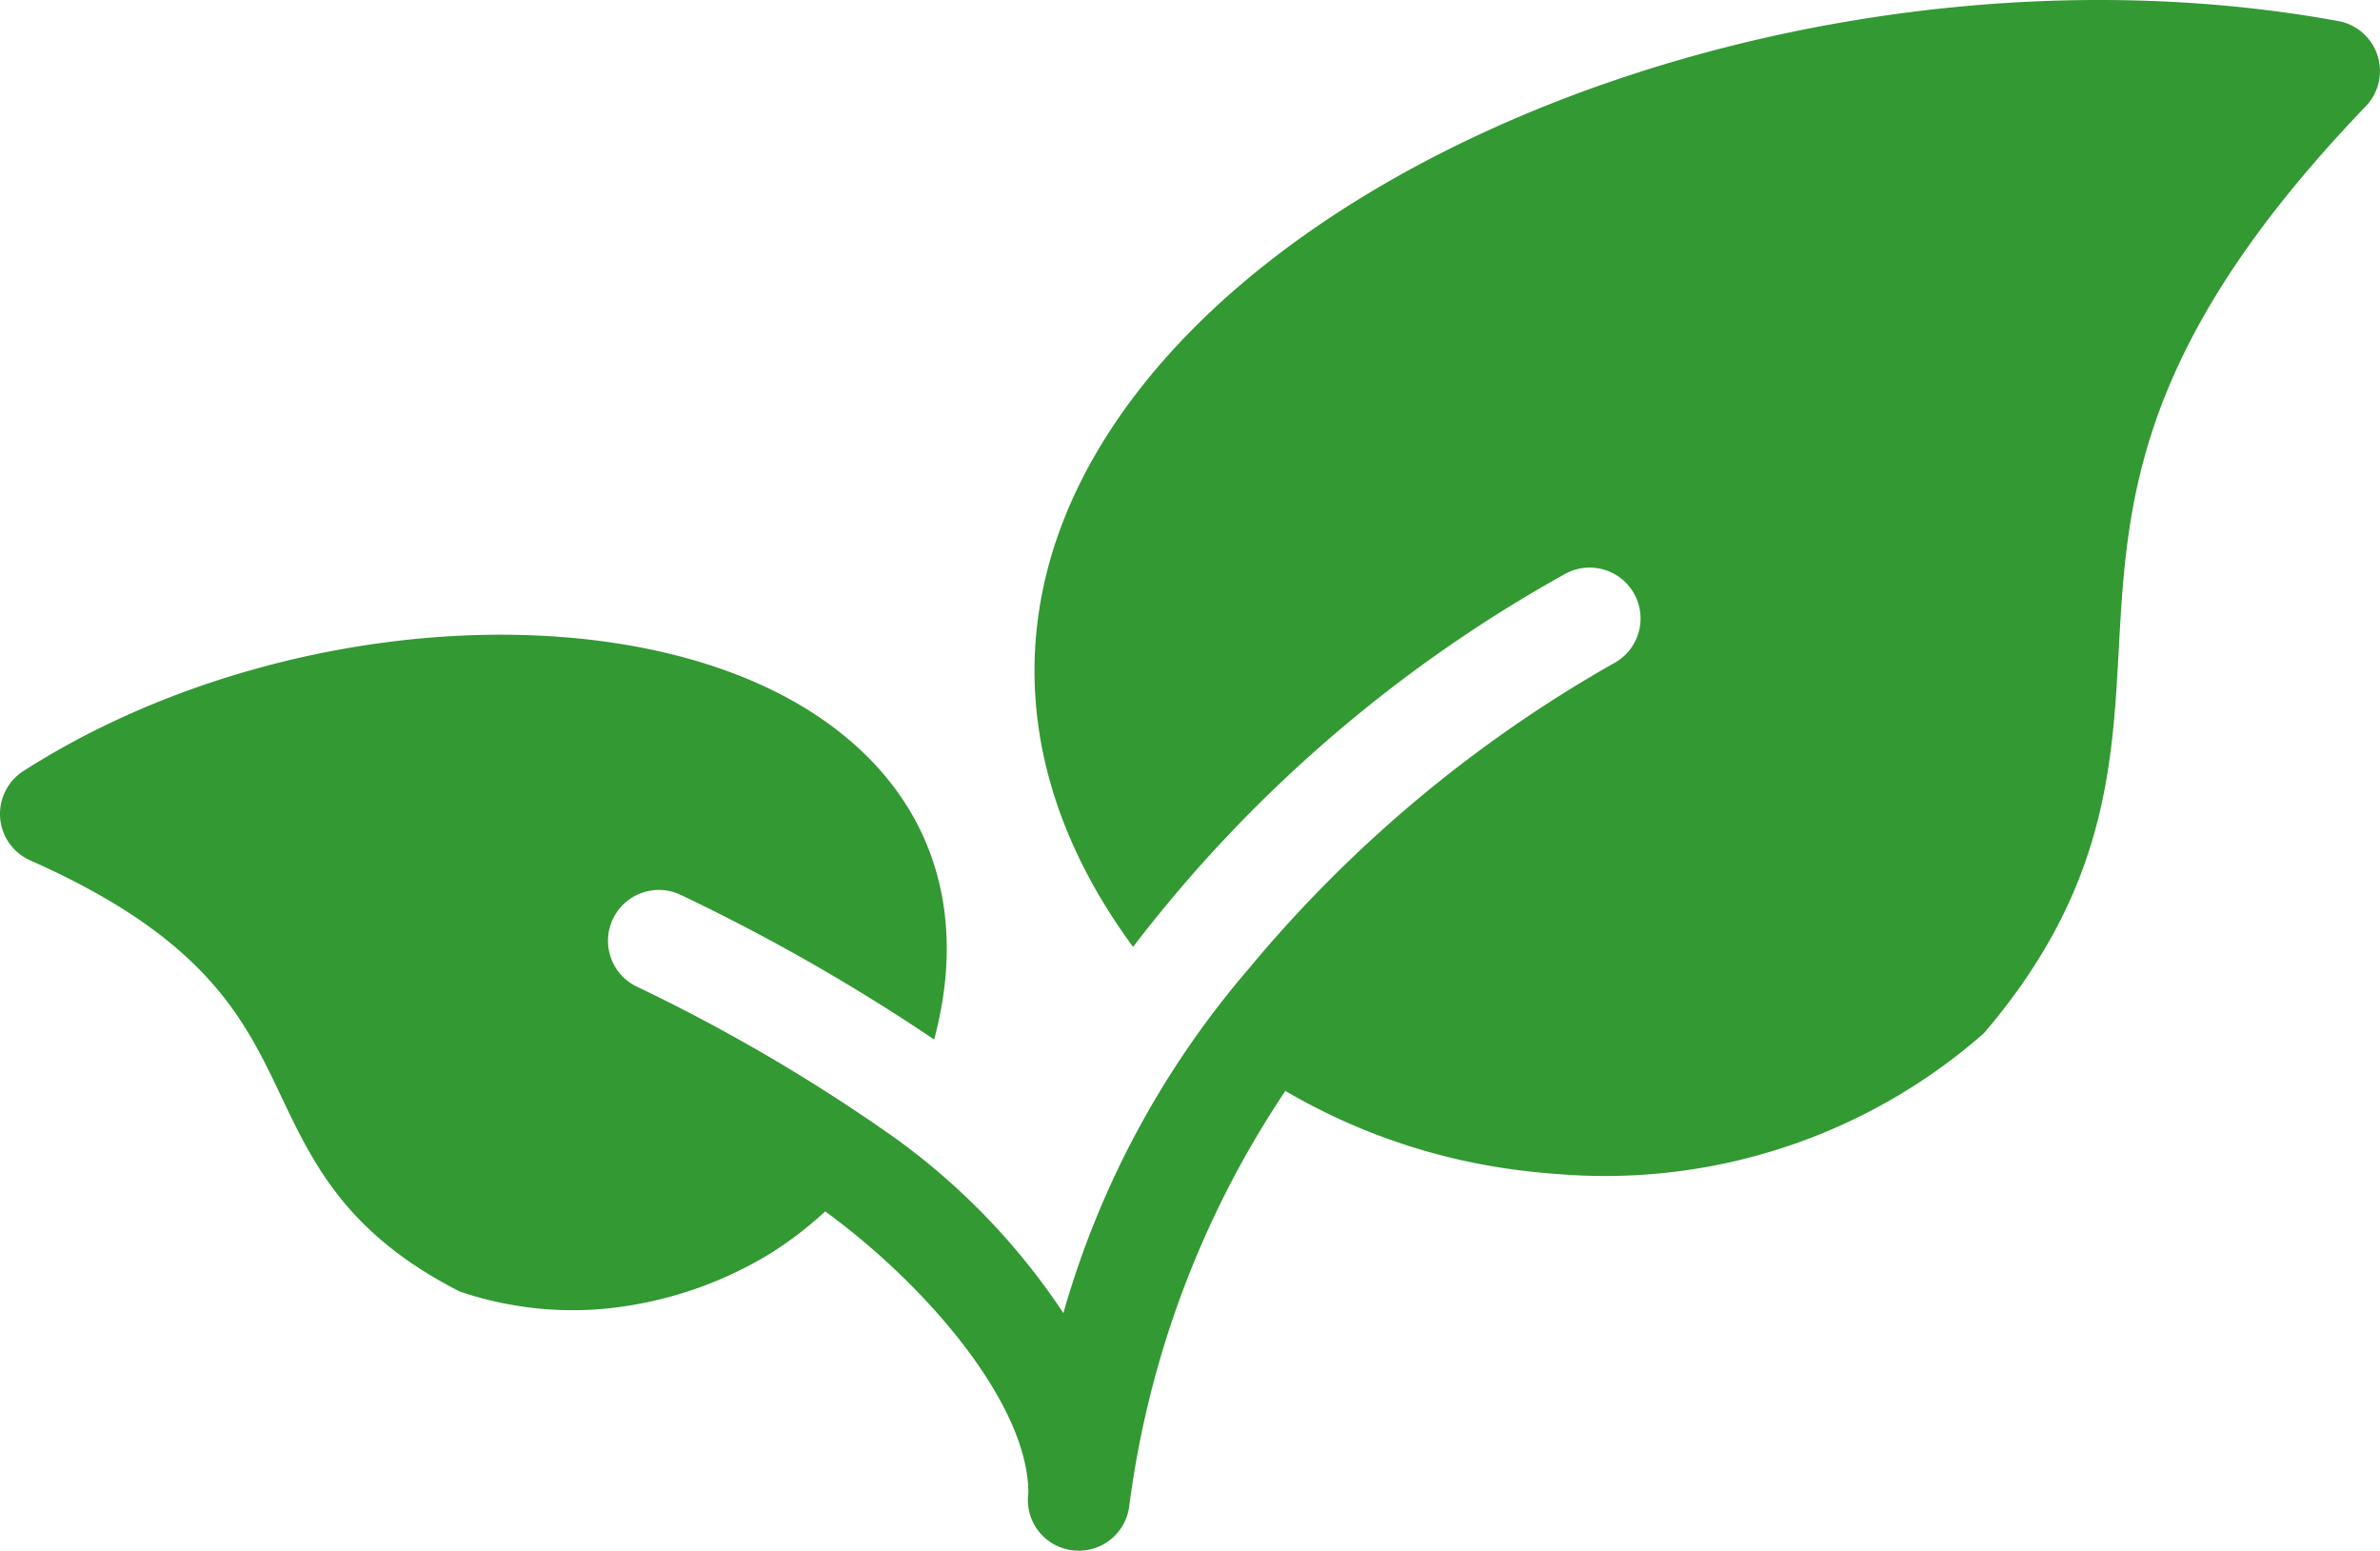
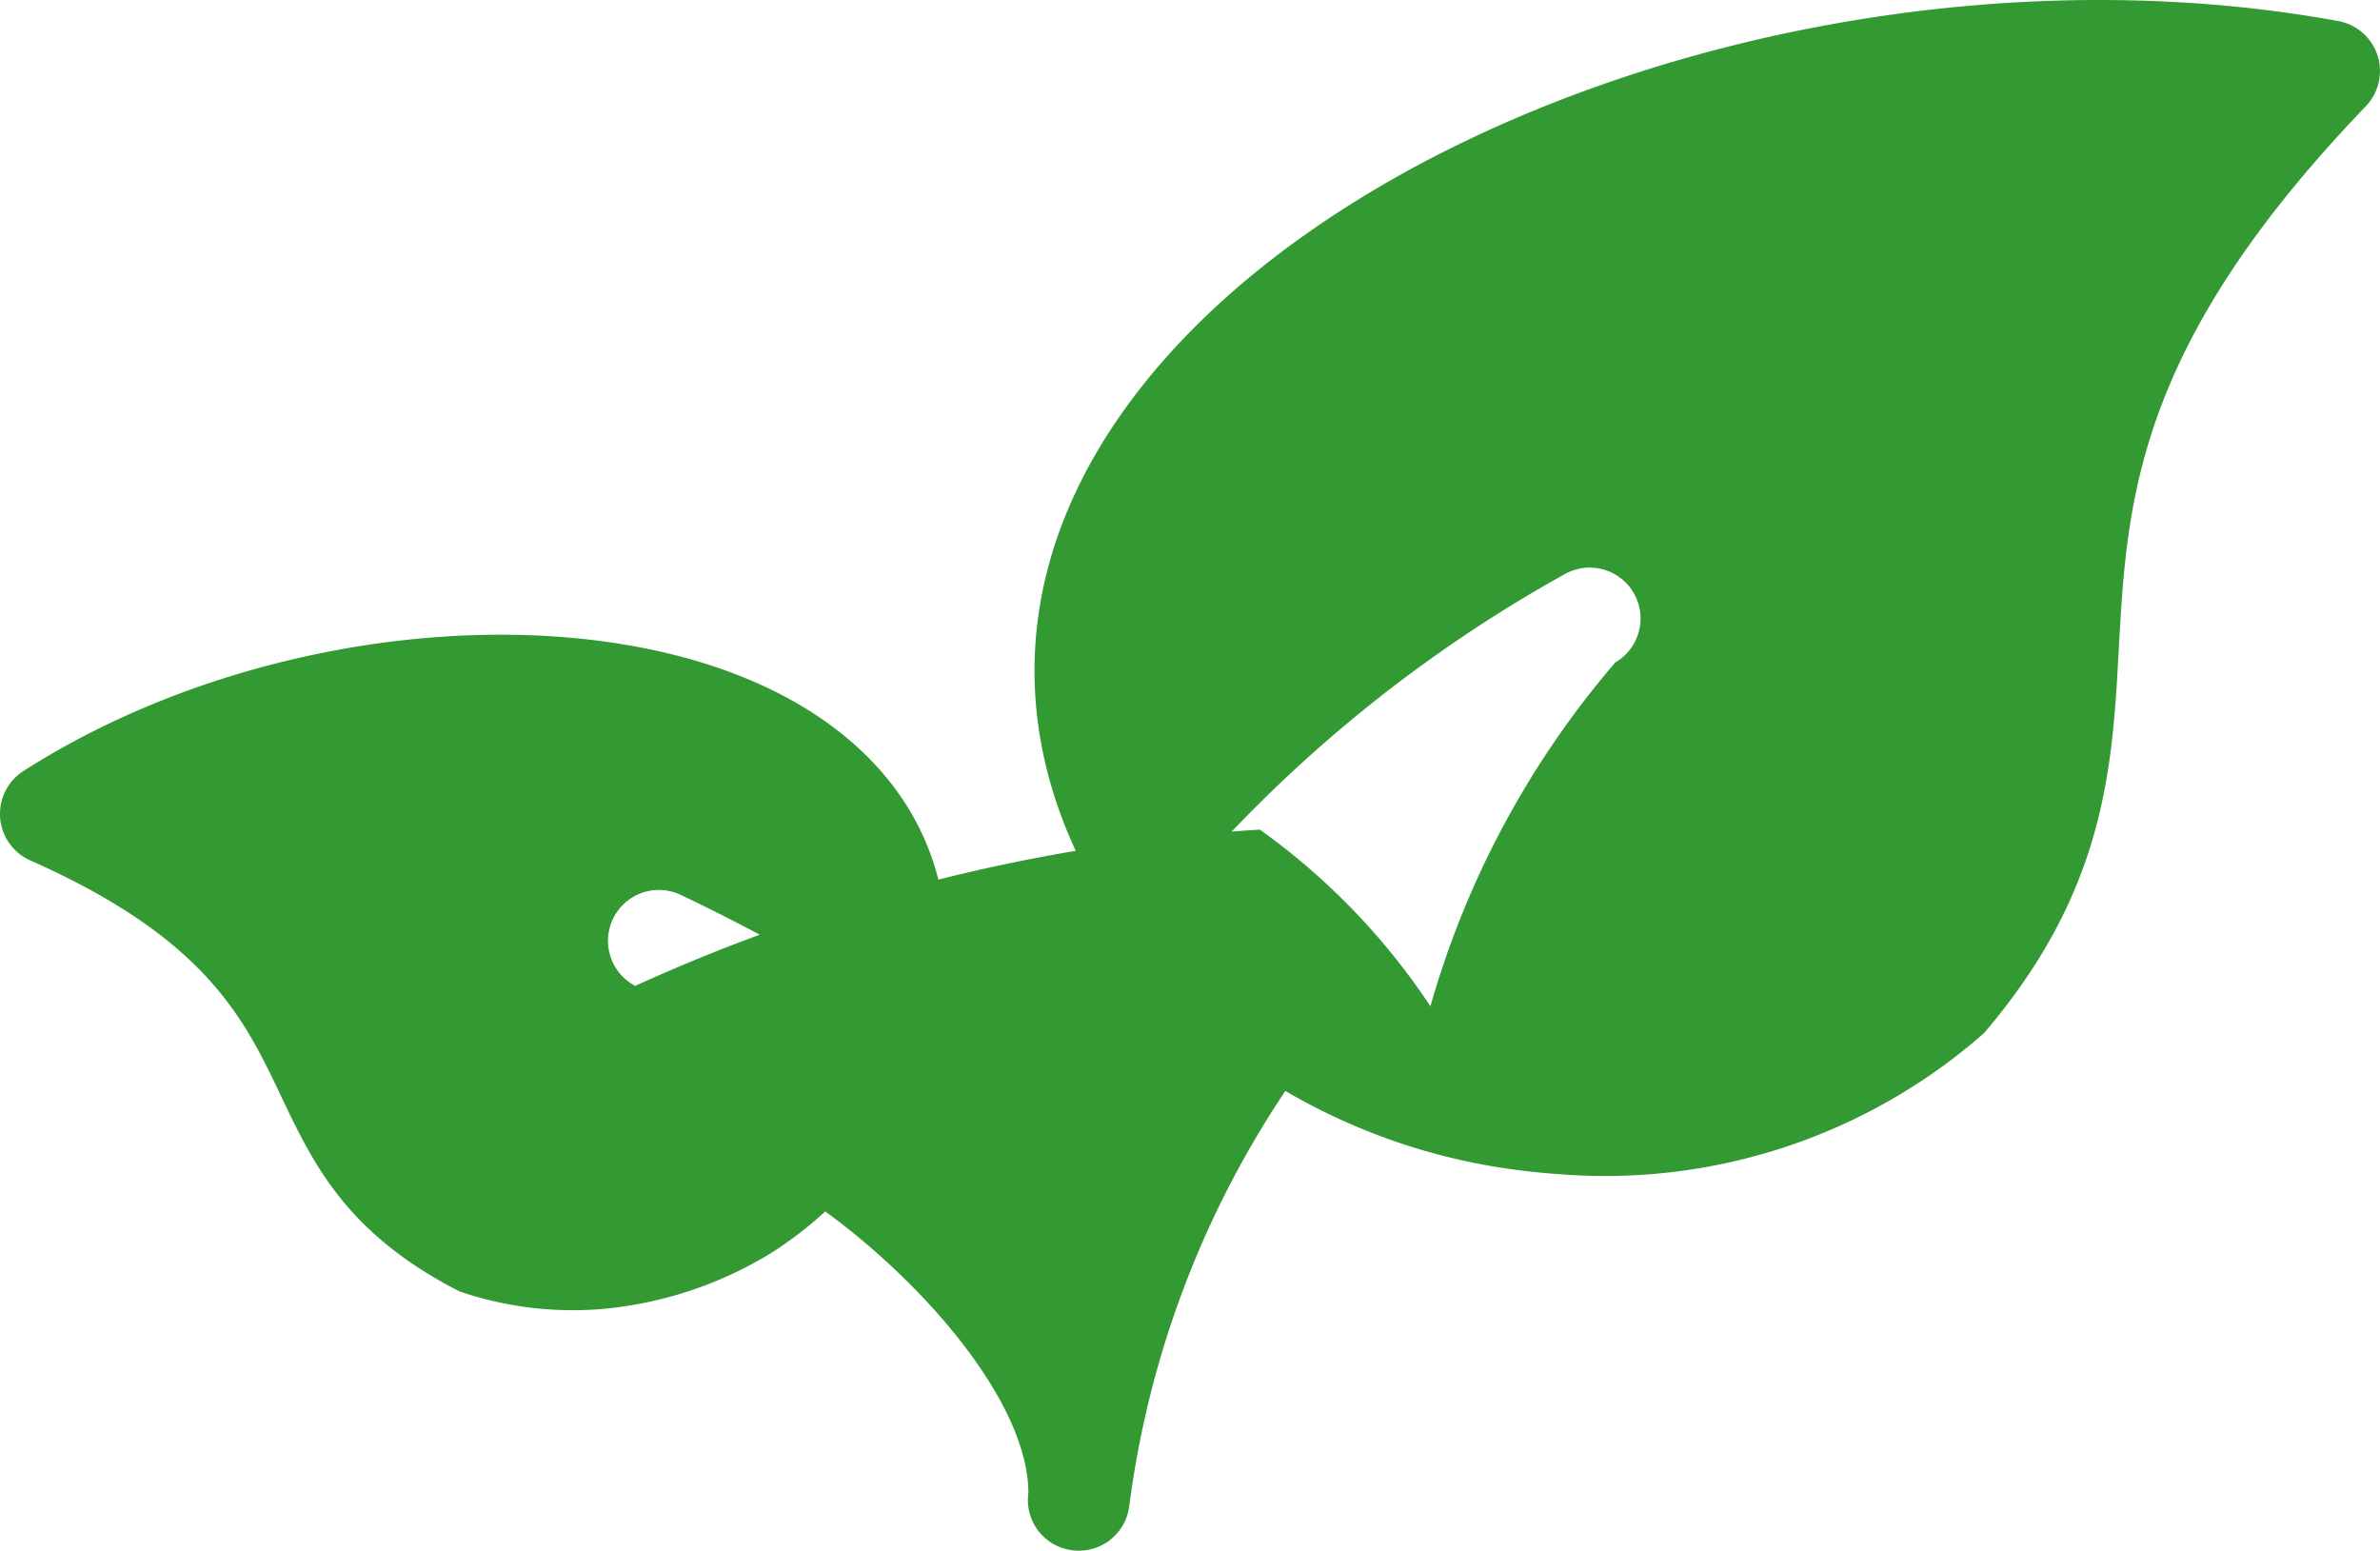
<svg xmlns="http://www.w3.org/2000/svg" width="84.675" height="55.163" viewBox="0 0 84.675 55.163">
  <defs>
    <style>.cls-1{fill:#393;}</style>
  </defs>
  <g id="Capa_2" data-name="Capa 2">
    <g id="Capa_1-2" data-name="Capa 1">
-       <path class="cls-1" d="M84.587,1.973A1.81,1.81,0,0,0,83.19.749c-17.12-3.126-37.322,3.839-44.1,15.218-3.437,5.771-2.968,12.026,1.222,17.718A49.721,49.721,0,0,1,55.645,20.438a1.81,1.81,0,0,1,1.824,3.127A46.933,46.933,0,0,0,44.411,34.48a32.35,32.35,0,0,0-6.578,12.231,24.05,24.05,0,0,0-6.068-6.284A63.012,63.012,0,0,0,22.6,35.071a1.81,1.81,0,0,1,1.619-3.237,69.992,69.992,0,0,1,9.016,5.145c1.209-4.509-.041-8.444-3.576-11.1C23.082,20.923,9.881,21.638.834,27.428a1.81,1.81,0,0,0,.241,3.179C7.334,33.379,8.691,36.235,10,38.994c1.146,2.411,2.331,4.9,6.358,6.95a12.516,12.516,0,0,0,4.936.631,13.866,13.866,0,0,0,6.075-1.961,13.34,13.34,0,0,0,1.991-1.52c3.633,2.649,7.227,6.869,7.227,10.02a1.8,1.8,0,0,0,1.553,2.033,1.737,1.737,0,0,0,.359.012,1.808,1.808,0,0,0,1.675-1.565A34.48,34.48,0,0,1,45.73,38.808a21.817,21.817,0,0,0,7.841,2.756q.927.137,1.84.2a20.422,20.422,0,0,0,15.171-5.008c4.329-5.063,4.571-9.44,4.8-13.673.292-5.294.595-10.77,8.785-19.3A1.811,1.811,0,0,0,84.587,1.973Z" />
+       <path class="cls-1" d="M84.587,1.973A1.81,1.81,0,0,0,83.19.749c-17.12-3.126-37.322,3.839-44.1,15.218-3.437,5.771-2.968,12.026,1.222,17.718A49.721,49.721,0,0,1,55.645,20.438a1.81,1.81,0,0,1,1.824,3.127a32.35,32.35,0,0,0-6.578,12.231,24.05,24.05,0,0,0-6.068-6.284A63.012,63.012,0,0,0,22.6,35.071a1.81,1.81,0,0,1,1.619-3.237,69.992,69.992,0,0,1,9.016,5.145c1.209-4.509-.041-8.444-3.576-11.1C23.082,20.923,9.881,21.638.834,27.428a1.81,1.81,0,0,0,.241,3.179C7.334,33.379,8.691,36.235,10,38.994c1.146,2.411,2.331,4.9,6.358,6.95a12.516,12.516,0,0,0,4.936.631,13.866,13.866,0,0,0,6.075-1.961,13.34,13.34,0,0,0,1.991-1.52c3.633,2.649,7.227,6.869,7.227,10.02a1.8,1.8,0,0,0,1.553,2.033,1.737,1.737,0,0,0,.359.012,1.808,1.808,0,0,0,1.675-1.565A34.48,34.48,0,0,1,45.73,38.808a21.817,21.817,0,0,0,7.841,2.756q.927.137,1.84.2a20.422,20.422,0,0,0,15.171-5.008c4.329-5.063,4.571-9.44,4.8-13.673.292-5.294.595-10.77,8.785-19.3A1.811,1.811,0,0,0,84.587,1.973Z" />
    </g>
  </g>
</svg>